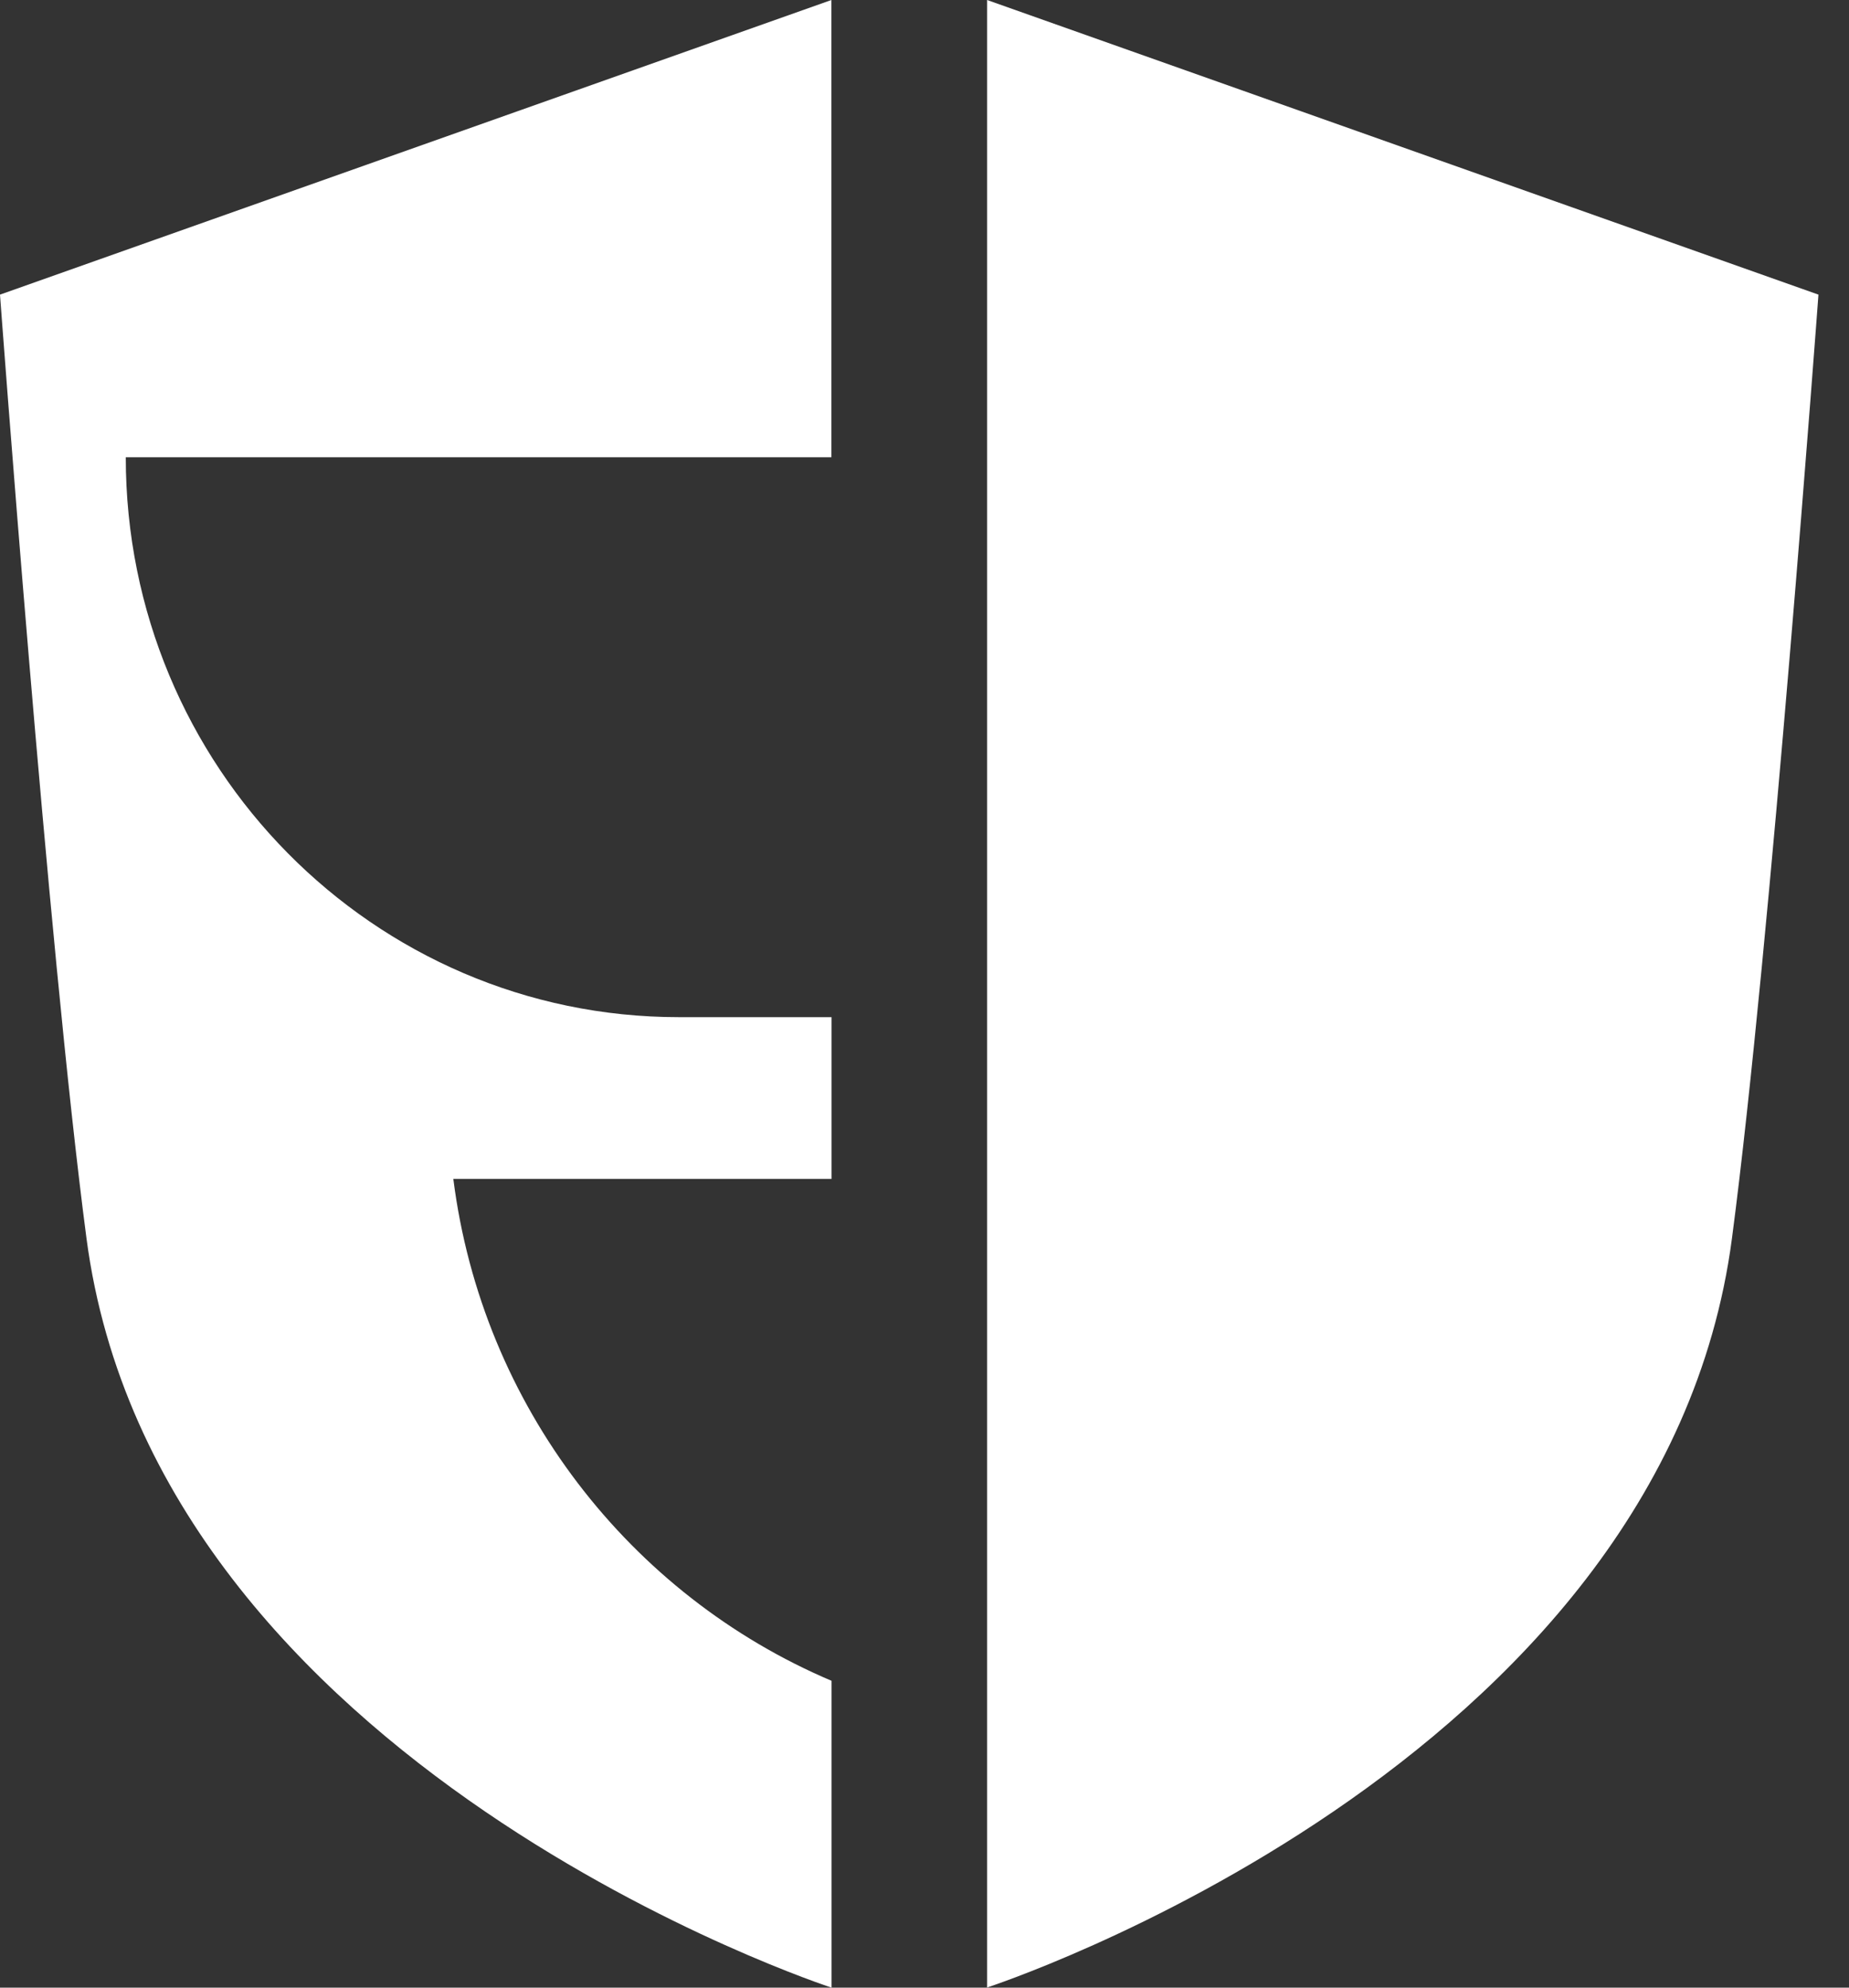
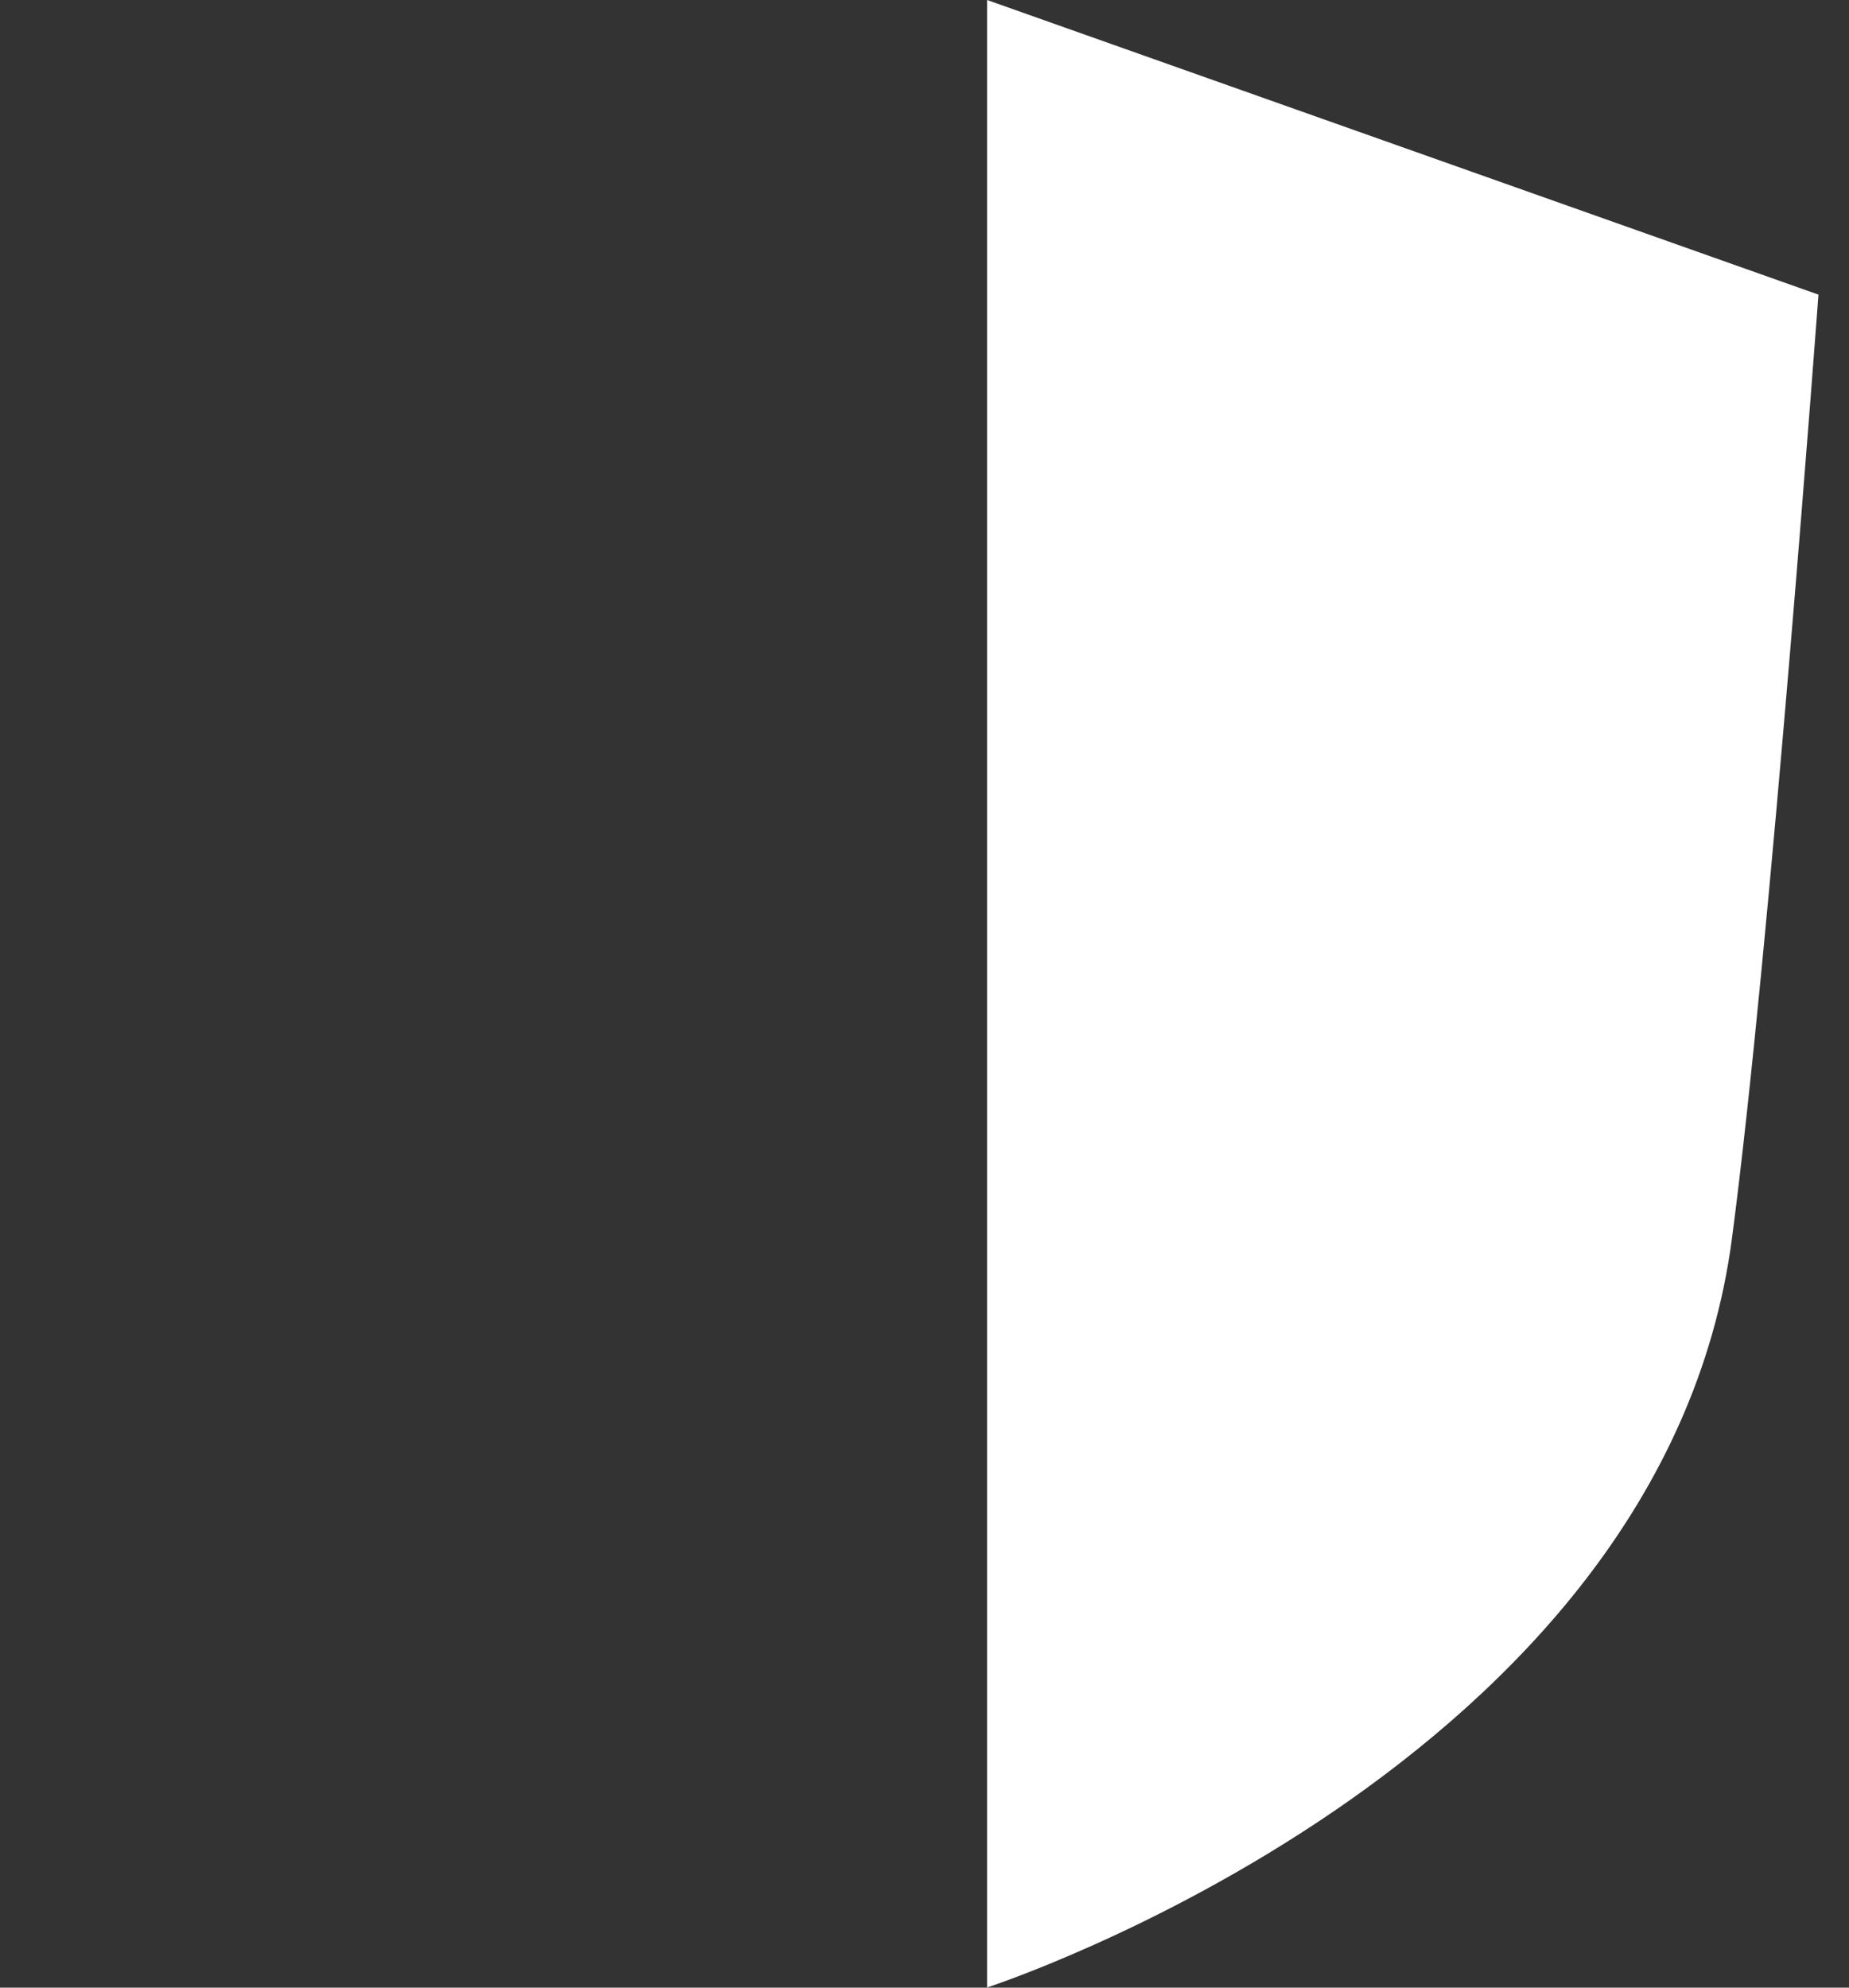
<svg xmlns="http://www.w3.org/2000/svg" width="40" height="43" viewBox="0 0 40 43" fill="none">
  <rect x="0" y="0" width="40" height="43" fill="#333333" stroke="none" />
-   <path d="M17.986 9.892H2.721C2.721 16.582 8.078 22.005 14.687 22.005H17.989V25.505H9.807C10.429 30.415 13.629 34.512 17.989 36.362V43C17.989 43 3.381 38.248 1.871 26.79C1.038 20.477 0 6.374 0 6.374L17.986 0V9.889V9.892Z" fill="white" />
  <path d="M21.354 0V42.997C21.354 42.997 35.961 38.248 37.468 26.79C38.301 20.477 39.339 6.374 39.339 6.374L21.354 0Z" fill="white" />
</svg>